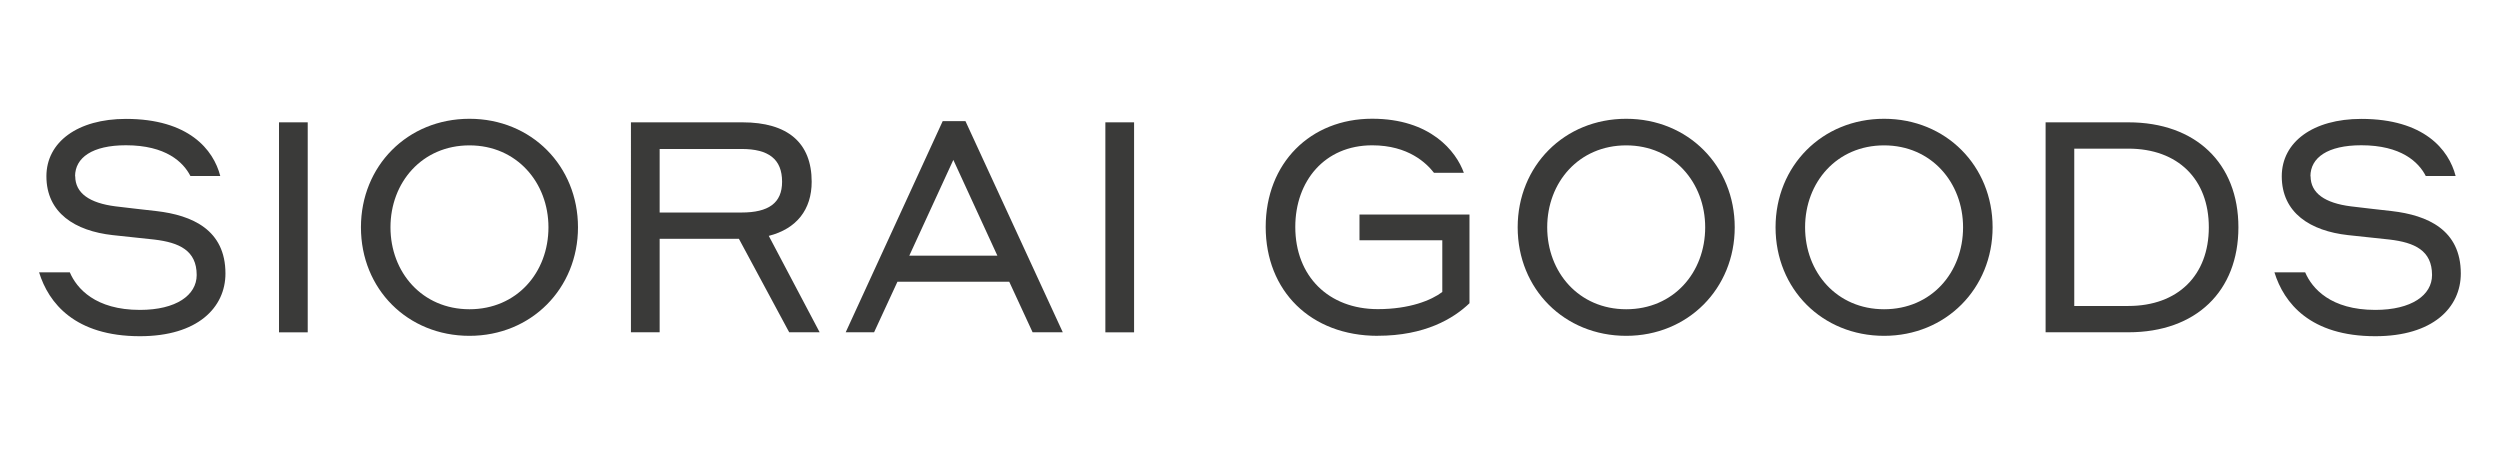
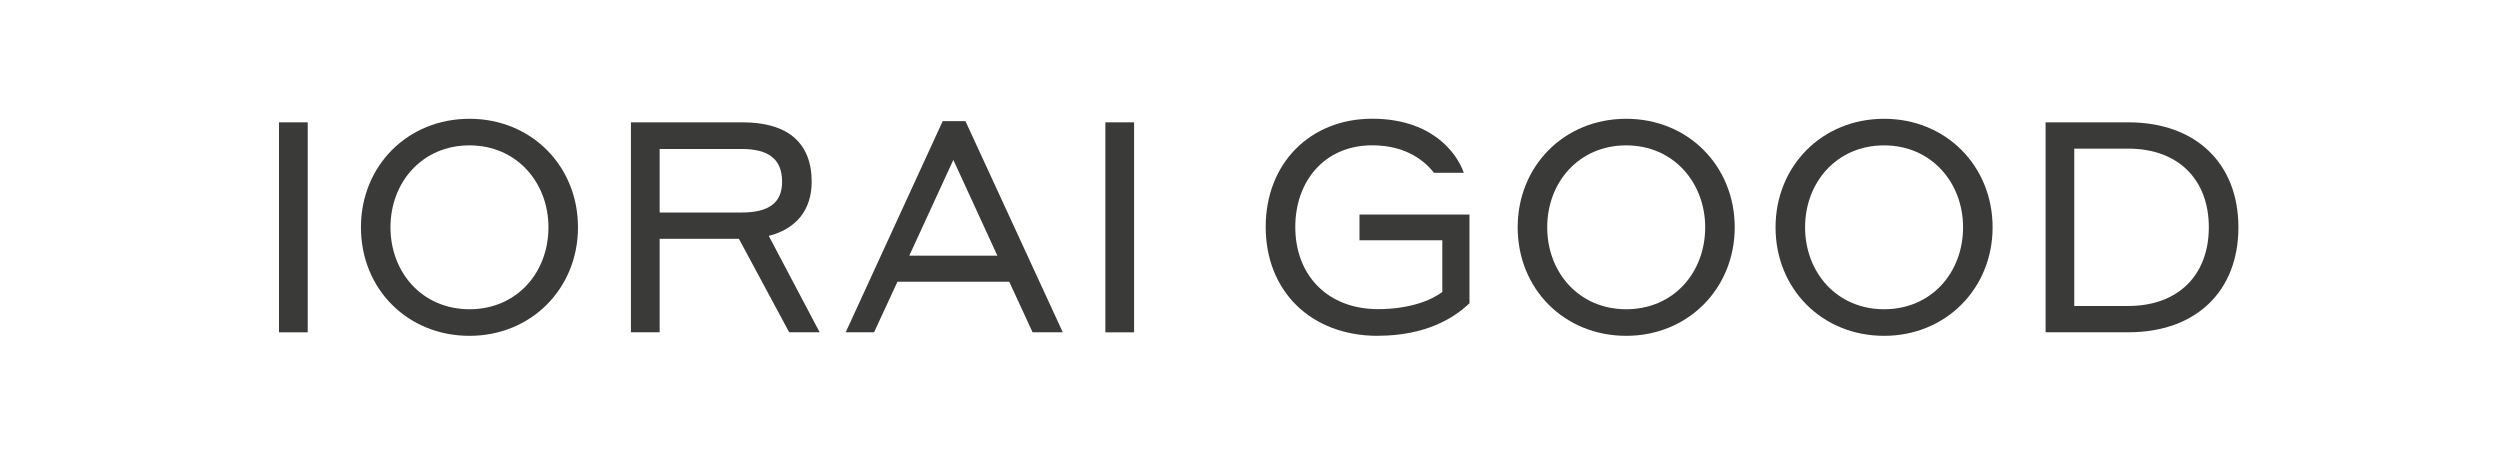
<svg xmlns="http://www.w3.org/2000/svg" viewBox="0 0 457.97 83.34" data-name="Capa 1" id="Capa_1">
  <defs>
    <style>
      .cls-1 {
        fill: #3a3a39;
      }
    </style>
  </defs>
-   <path d="M13.78,32.27c0,3.14,2.66,4.93,7.37,5.53,2.66.33,4.66.54,7.53.87,6.5.76,12.62,3.41,12.62,11.43,0,6.23-5.09,11.49-15.66,11.49-11.92,0-16.74-6.07-18.48-11.7h5.63c1.25,2.93,4.66,6.88,12.84,6.88,6.66,0,10.4-2.71,10.4-6.39,0-4.5-3.2-5.96-7.8-6.5-2.87-.32-4.71-.49-7.59-.81-6.88-.76-12.14-4.06-12.14-10.78,0-6.28,5.74-10.51,14.57-10.51,11.49,0,16.04,5.63,17.28,10.46h-5.47c-1.3-2.55-4.5-5.63-11.81-5.63-6.18,0-9.32,2.28-9.32,5.69Z" class="cls-1" />
  <path d="M51.11,22.41h5.26v38.47h-5.26V22.41Z" class="cls-1" />
  <path d="M66.12,41.64c0-11.22,8.51-19.88,19.88-19.88s19.88,8.67,19.88,19.88-8.56,19.88-19.88,19.88-19.88-8.56-19.88-19.88ZM100.47,41.64c0-8.18-5.8-15.01-14.47-15.01s-14.47,6.77-14.47,15.01,5.8,15.01,14.47,15.01,14.47-6.72,14.47-15.01Z" class="cls-1" />
  <path d="M115.58,22.41h20.43c8.29,0,12.68,3.74,12.68,10.89,0,5.09-2.76,8.61-7.86,9.91l9.32,17.66h-5.58l-9.21-17.12h-14.52v17.12h-5.26V22.41ZM120.84,27.28v11.65h15.01c4.93,0,7.42-1.73,7.42-5.63,0-4.17-2.49-6.01-7.42-6.01h-15.01Z" class="cls-1" />
  <path d="M184.88,51.61h-20.48l-4.28,9.26h-5.2l17.77-38.68h4.17l17.83,38.68h-5.53l-4.28-9.26ZM182.71,46.84l-8.07-17.55-8.07,17.55h16.15Z" class="cls-1" />
  <path d="M202.49,22.41h5.26v38.47h-5.26V22.41Z" class="cls-1" />
  <path d="M252.39,61.52c-12.3,0-20.53-8.24-20.53-19.94s8.18-19.83,19.5-19.83c10.67,0,15.39,5.96,16.8,9.91h-5.47c-1.35-1.73-4.66-5.04-11.32-5.04-8.72,0-14.09,6.56-14.09,14.95,0,9.05,6.12,15.06,15.12,15.06,5.85,0,9.81-1.63,11.81-3.14v-9.48h-15.17v-4.71h20.15v16.25c-2.93,2.82-8.18,5.96-16.8,5.96Z" class="cls-1" />
  <path d="M278.02,41.64c0-11.22,8.51-19.88,19.88-19.88s19.88,8.67,19.88,19.88-8.56,19.88-19.88,19.88-19.88-8.56-19.88-19.88ZM312.37,41.64c0-8.18-5.8-15.01-14.47-15.01s-14.47,6.77-14.47,15.01,5.8,15.01,14.47,15.01,14.47-6.72,14.47-15.01Z" class="cls-1" />
  <path d="M325.26,41.64c0-11.22,8.51-19.88,19.88-19.88s19.88,8.67,19.88,19.88-8.56,19.88-19.88,19.88-19.88-8.56-19.88-19.88ZM359.61,41.64c0-8.18-5.8-15.01-14.47-15.01s-14.47,6.77-14.47,15.01,5.8,15.01,14.47,15.01,14.47-6.72,14.47-15.01Z" class="cls-1" />
  <path d="M374.73,22.41h15.17c12.35,0,20.15,7.53,20.15,19.23s-7.75,19.23-20.15,19.23h-15.17V22.41ZM379.98,27.23v28.82h9.91c9.1,0,14.74-5.63,14.74-14.41s-5.63-14.41-14.74-14.41h-9.91Z" class="cls-1" />
-   <path d="M423.27,32.27c0,3.14,2.66,4.93,7.37,5.53,2.66.33,4.66.54,7.53.87,6.5.76,12.62,3.41,12.62,11.43,0,6.23-5.09,11.49-15.66,11.49-11.92,0-16.74-6.07-18.48-11.7h5.63c1.25,2.93,4.66,6.88,12.84,6.88,6.66,0,10.4-2.71,10.4-6.39,0-4.5-3.2-5.96-7.8-6.5-2.87-.32-4.71-.49-7.59-.81-6.88-.76-12.14-4.06-12.14-10.78,0-6.28,5.74-10.51,14.57-10.51,11.49,0,16.04,5.63,17.28,10.46h-5.47c-1.3-2.55-4.5-5.63-11.81-5.63-6.18,0-9.32,2.28-9.32,5.69Z" class="cls-1" />
</svg>